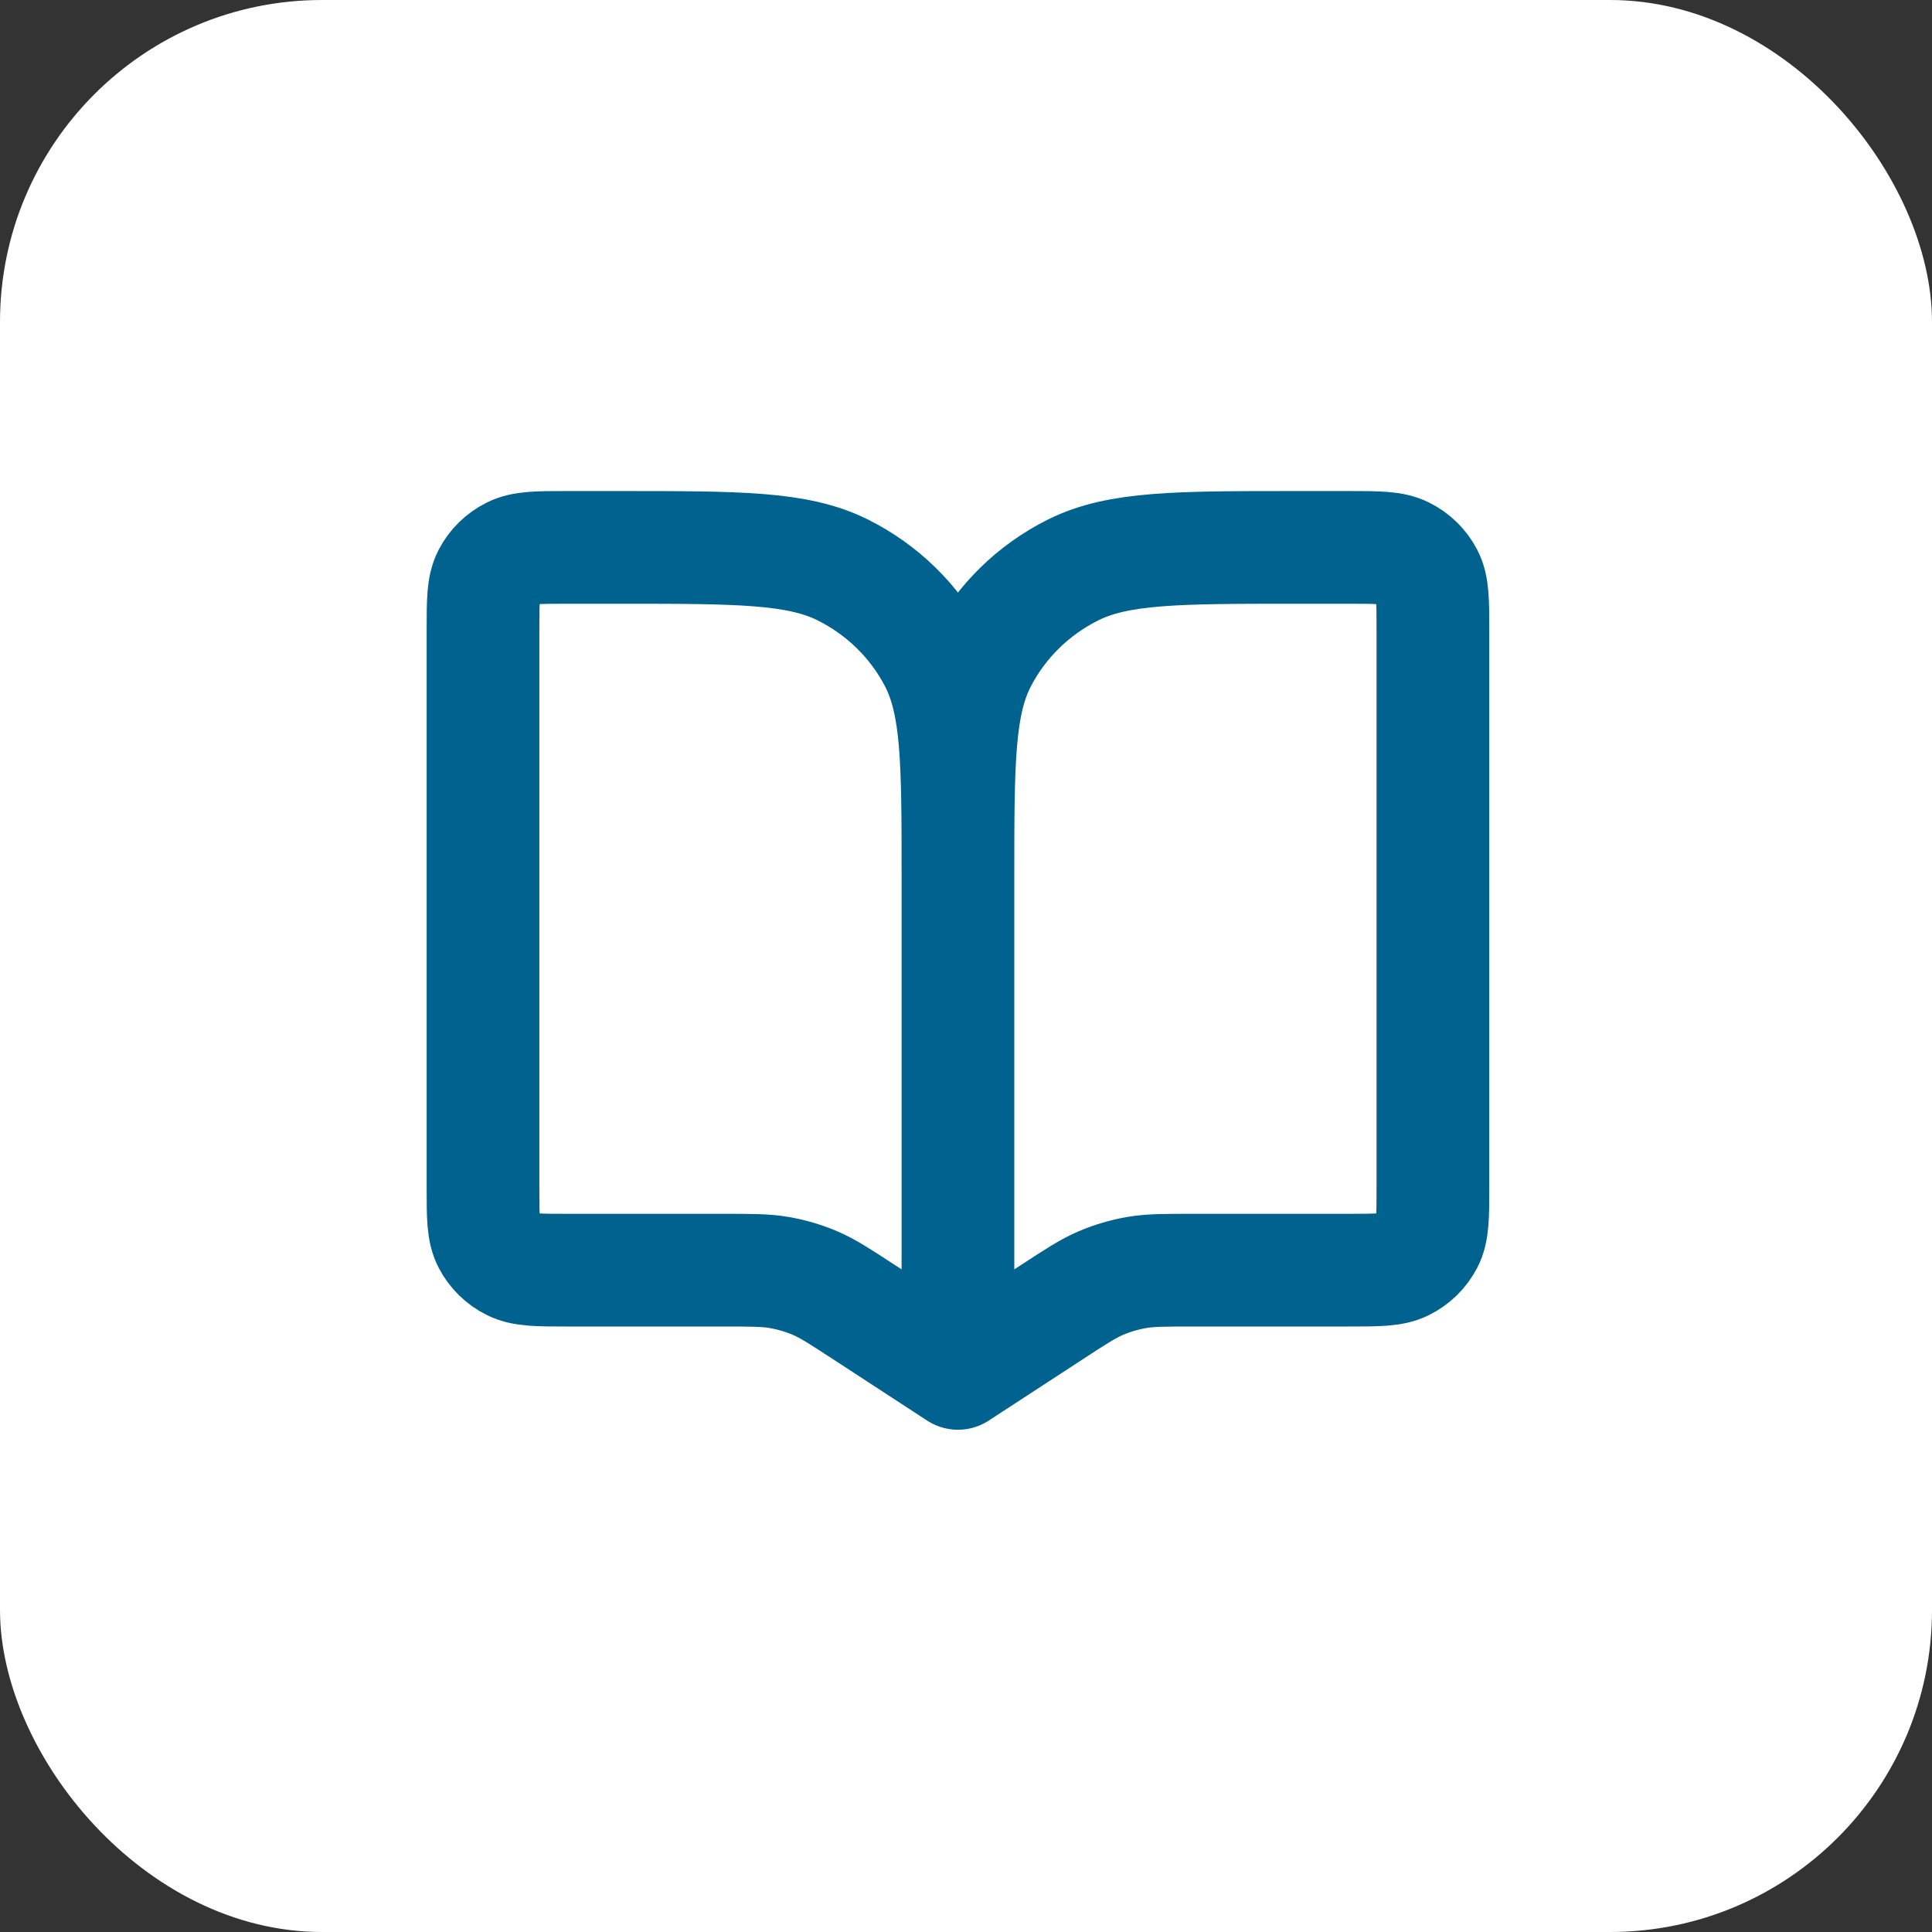
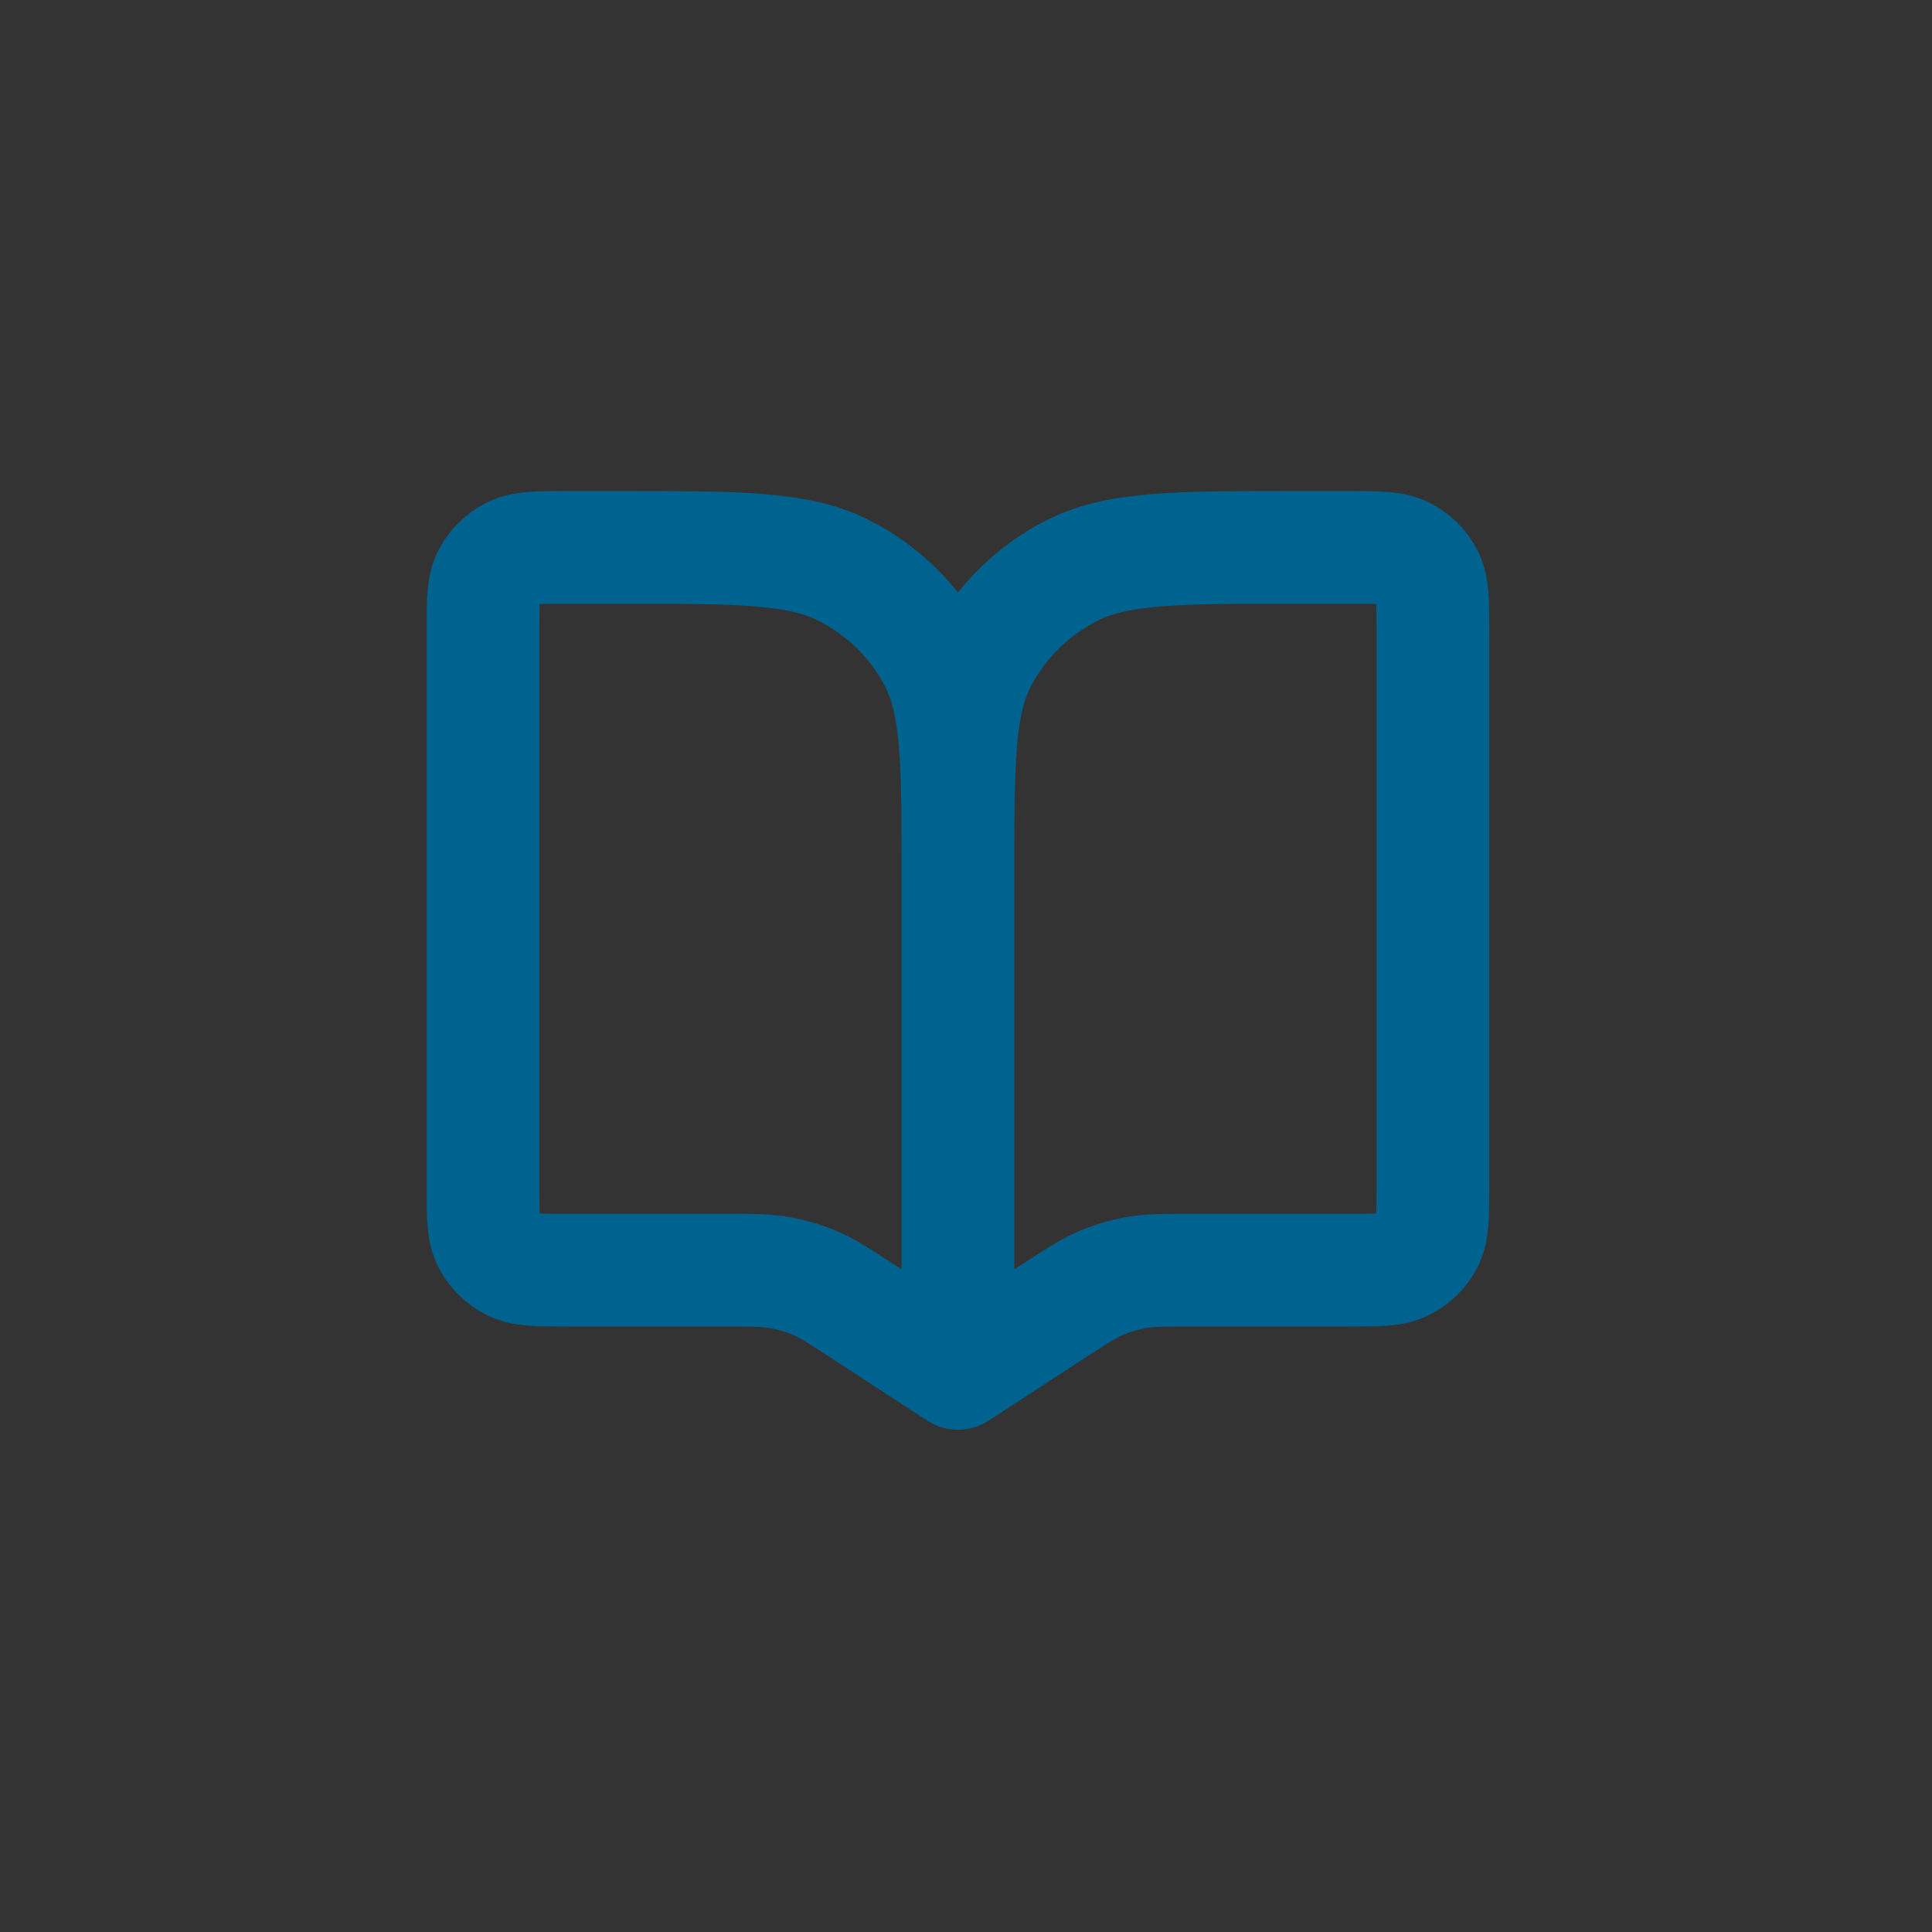
<svg xmlns="http://www.w3.org/2000/svg" width="60" height="60" viewBox="0 0 60 60" fill="none">
  <rect x="0" y="0" width="60" height="60" fill="#333333" stroke="none" />
  <g data-figma-bg-blur-radius="9.50844">
-     <rect width="60" height="60" rx="10" fill="white" />
    <path d="M29.75 27.261V42.652M29.75 27.261C29.75 23.669 29.75 21.873 29.035 20.502C28.407 19.295 27.404 18.314 26.171 17.699C24.768 17 22.933 17 19.261 17H17.622C16.704 17 16.245 17 15.895 17.175C15.586 17.328 15.336 17.574 15.179 17.875C15 18.218 15 18.667 15 19.565V36.88C15 37.778 15 38.227 15.179 38.57C15.336 38.872 15.586 39.117 15.895 39.271C16.245 39.446 16.704 39.446 17.622 39.446H22.451C23.337 39.446 23.779 39.446 24.207 39.52C24.587 39.587 24.958 39.696 25.312 39.847C25.71 40.017 26.078 40.258 26.815 40.738L29.75 42.652M29.75 27.261C29.75 23.669 29.75 21.873 30.465 20.502C31.093 19.295 32.096 18.314 33.329 17.699C34.732 17 36.567 17 40.239 17H41.878C42.796 17 43.255 17 43.605 17.175C43.914 17.328 44.164 17.574 44.321 17.875C44.5 18.218 44.5 18.667 44.5 19.565V36.88C44.5 37.778 44.5 38.227 44.321 38.57C44.164 38.872 43.914 39.117 43.605 39.271C43.255 39.446 42.796 39.446 41.878 39.446H37.048C36.163 39.446 35.721 39.446 35.293 39.52C34.913 39.587 34.542 39.696 34.188 39.847C33.79 40.017 33.421 40.258 32.685 40.738L29.75 42.652" stroke="#00628E" stroke-width="3.5" stroke-linecap="round" stroke-linejoin="round" />
  </g>
  <defs>
    <clipPath id="bgblur_0_2_2607_clip_path" transform="translate(9.508 9.508)">
-       <rect width="60" height="60" rx="10" />
-     </clipPath>
+       </clipPath>
  </defs>
</svg>